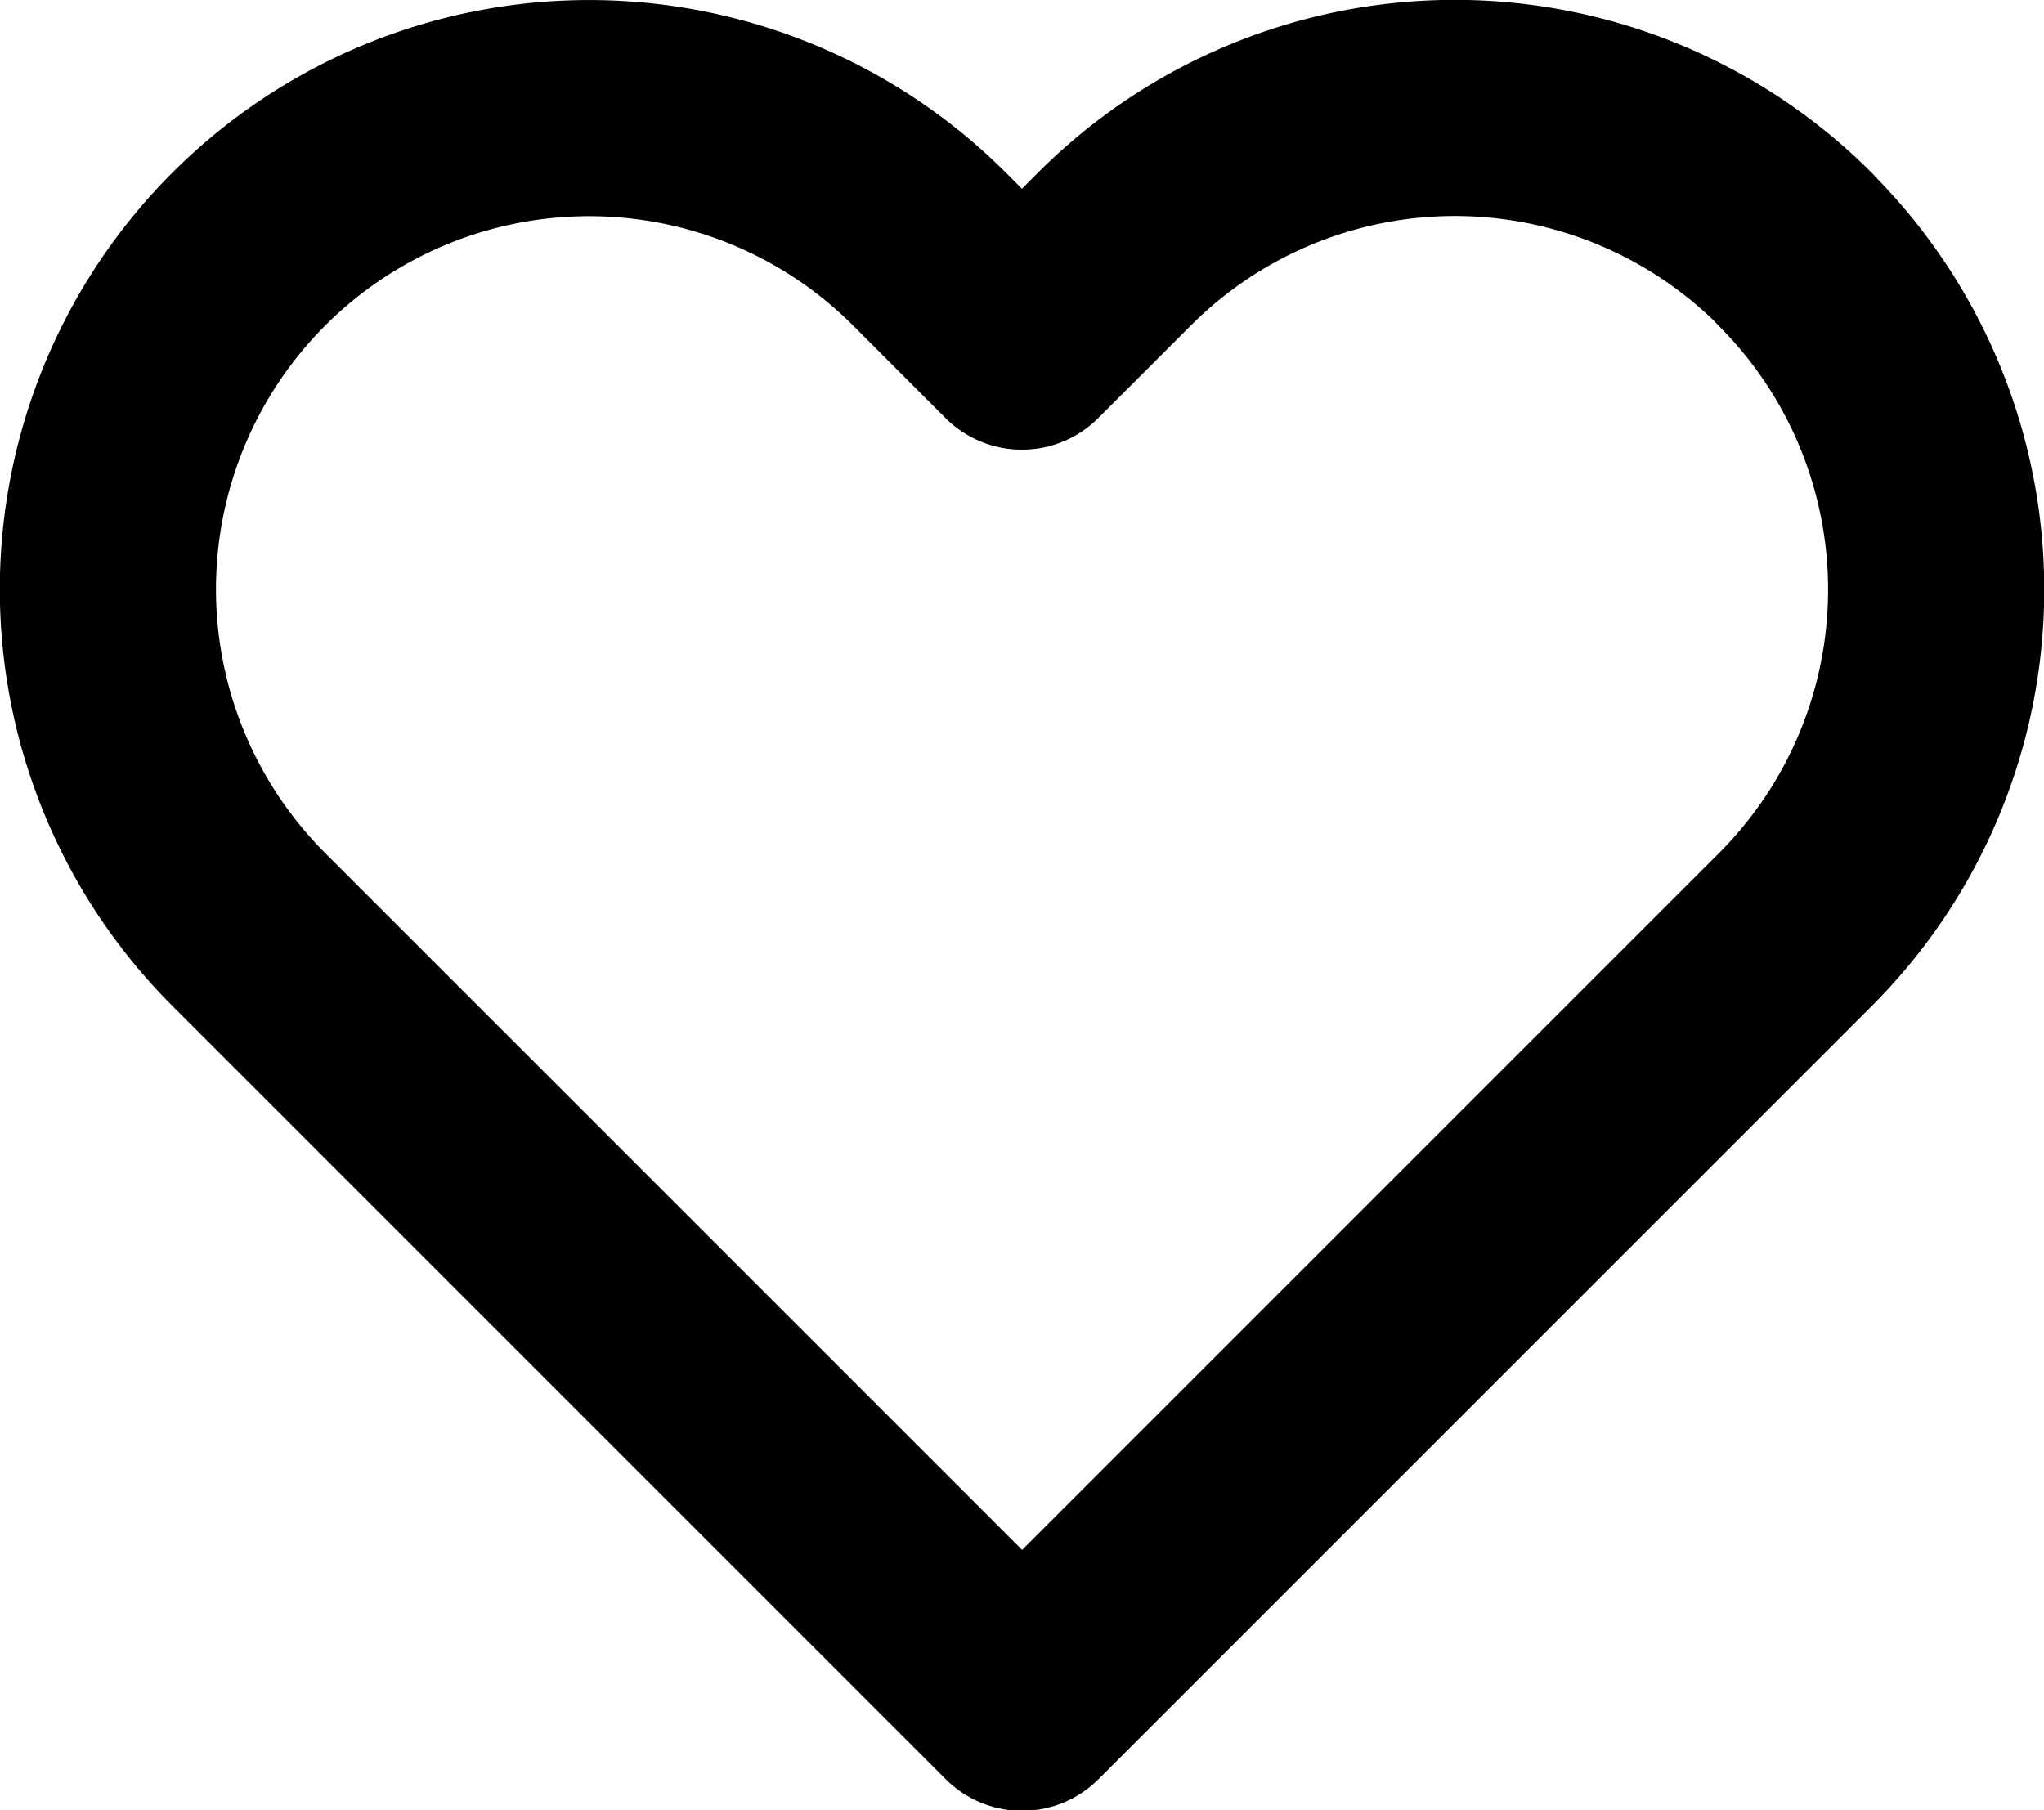
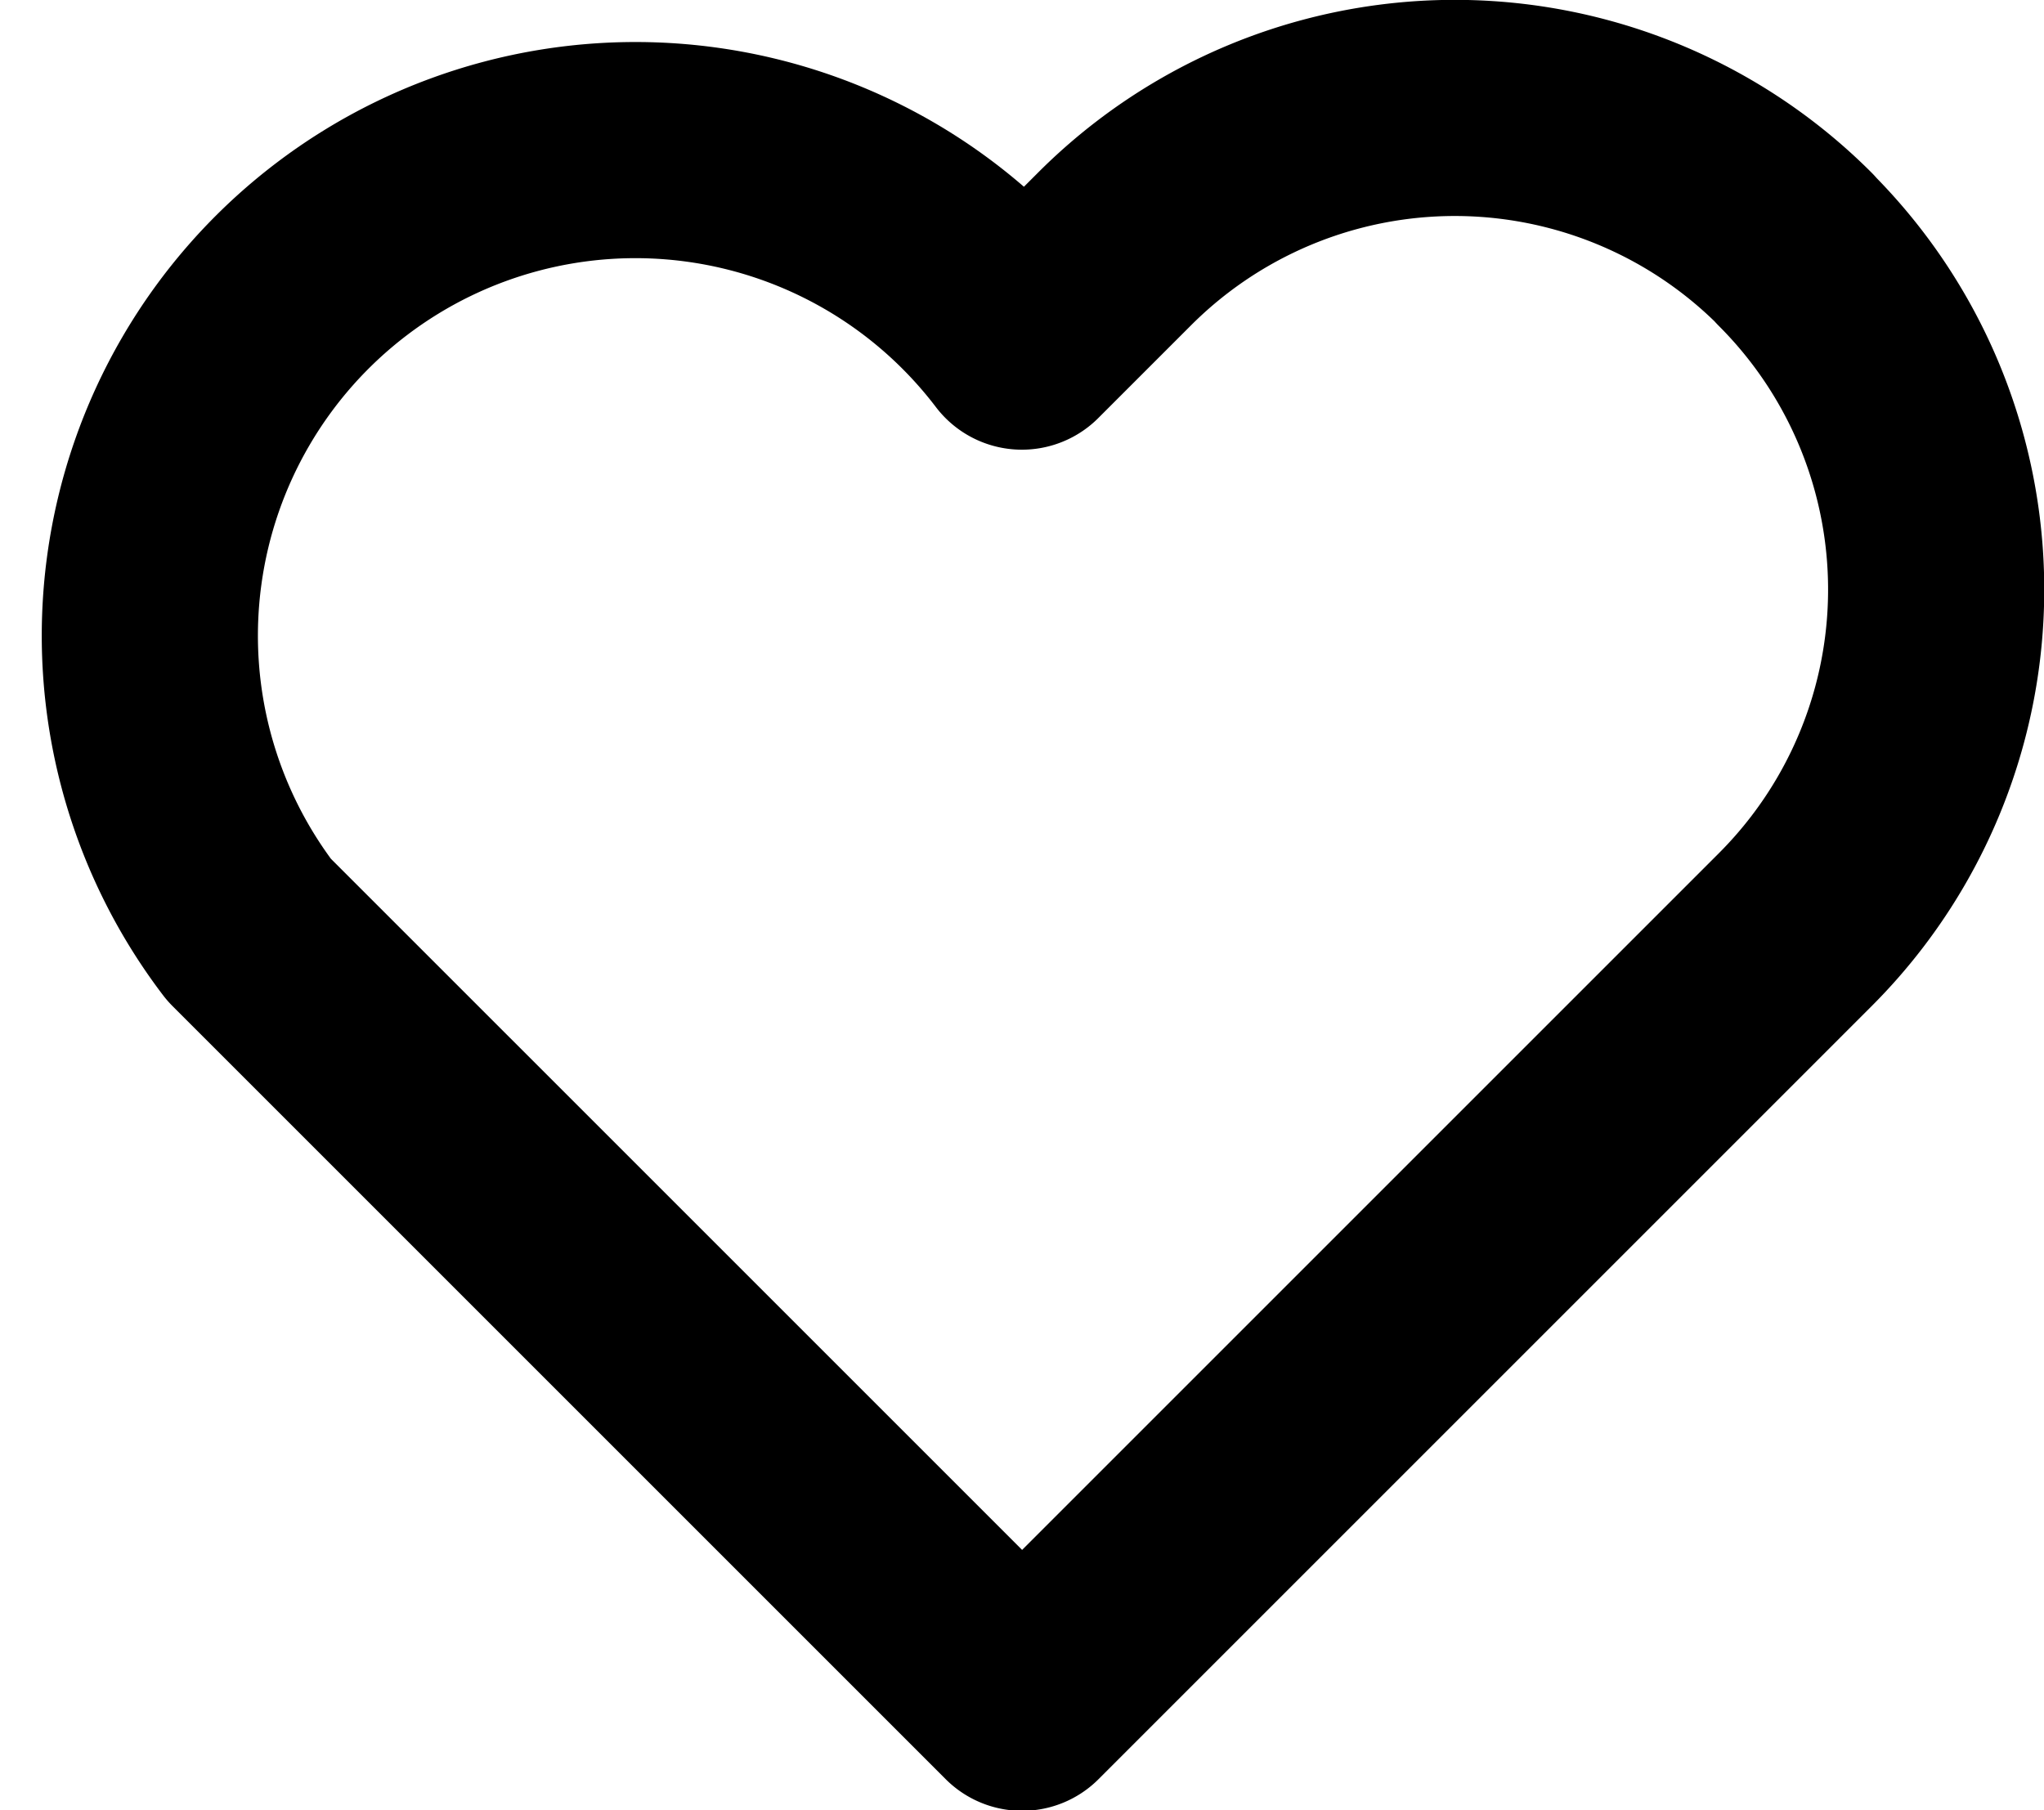
<svg xmlns="http://www.w3.org/2000/svg" width="18.912" height="16.751" viewBox="0 0 18.912 16.751">
-   <path id="heart" d="M17.931,5.8a4.45,4.45,0,0,0-6.295,0l-.858.858L9.921,5.8A4.451,4.451,0,1,0,3.627,12.1l.858.858,6.295,6.295,6.295-6.295.858-.858a4.45,4.45,0,0,0,0-6.295Z" transform="translate(-1.323 -3.497)" fill="none" stroke="#000" stroke-linecap="round" stroke-linejoin="round" stroke-width="2" />
+   <path id="heart" d="M17.931,5.8a4.45,4.45,0,0,0-6.295,0l-.858.858A4.451,4.451,0,1,0,3.627,12.1l.858.858,6.295,6.295,6.295-6.295.858-.858a4.45,4.45,0,0,0,0-6.295Z" transform="translate(-1.323 -3.497)" fill="none" stroke="#000" stroke-linecap="round" stroke-linejoin="round" stroke-width="2" />
</svg>